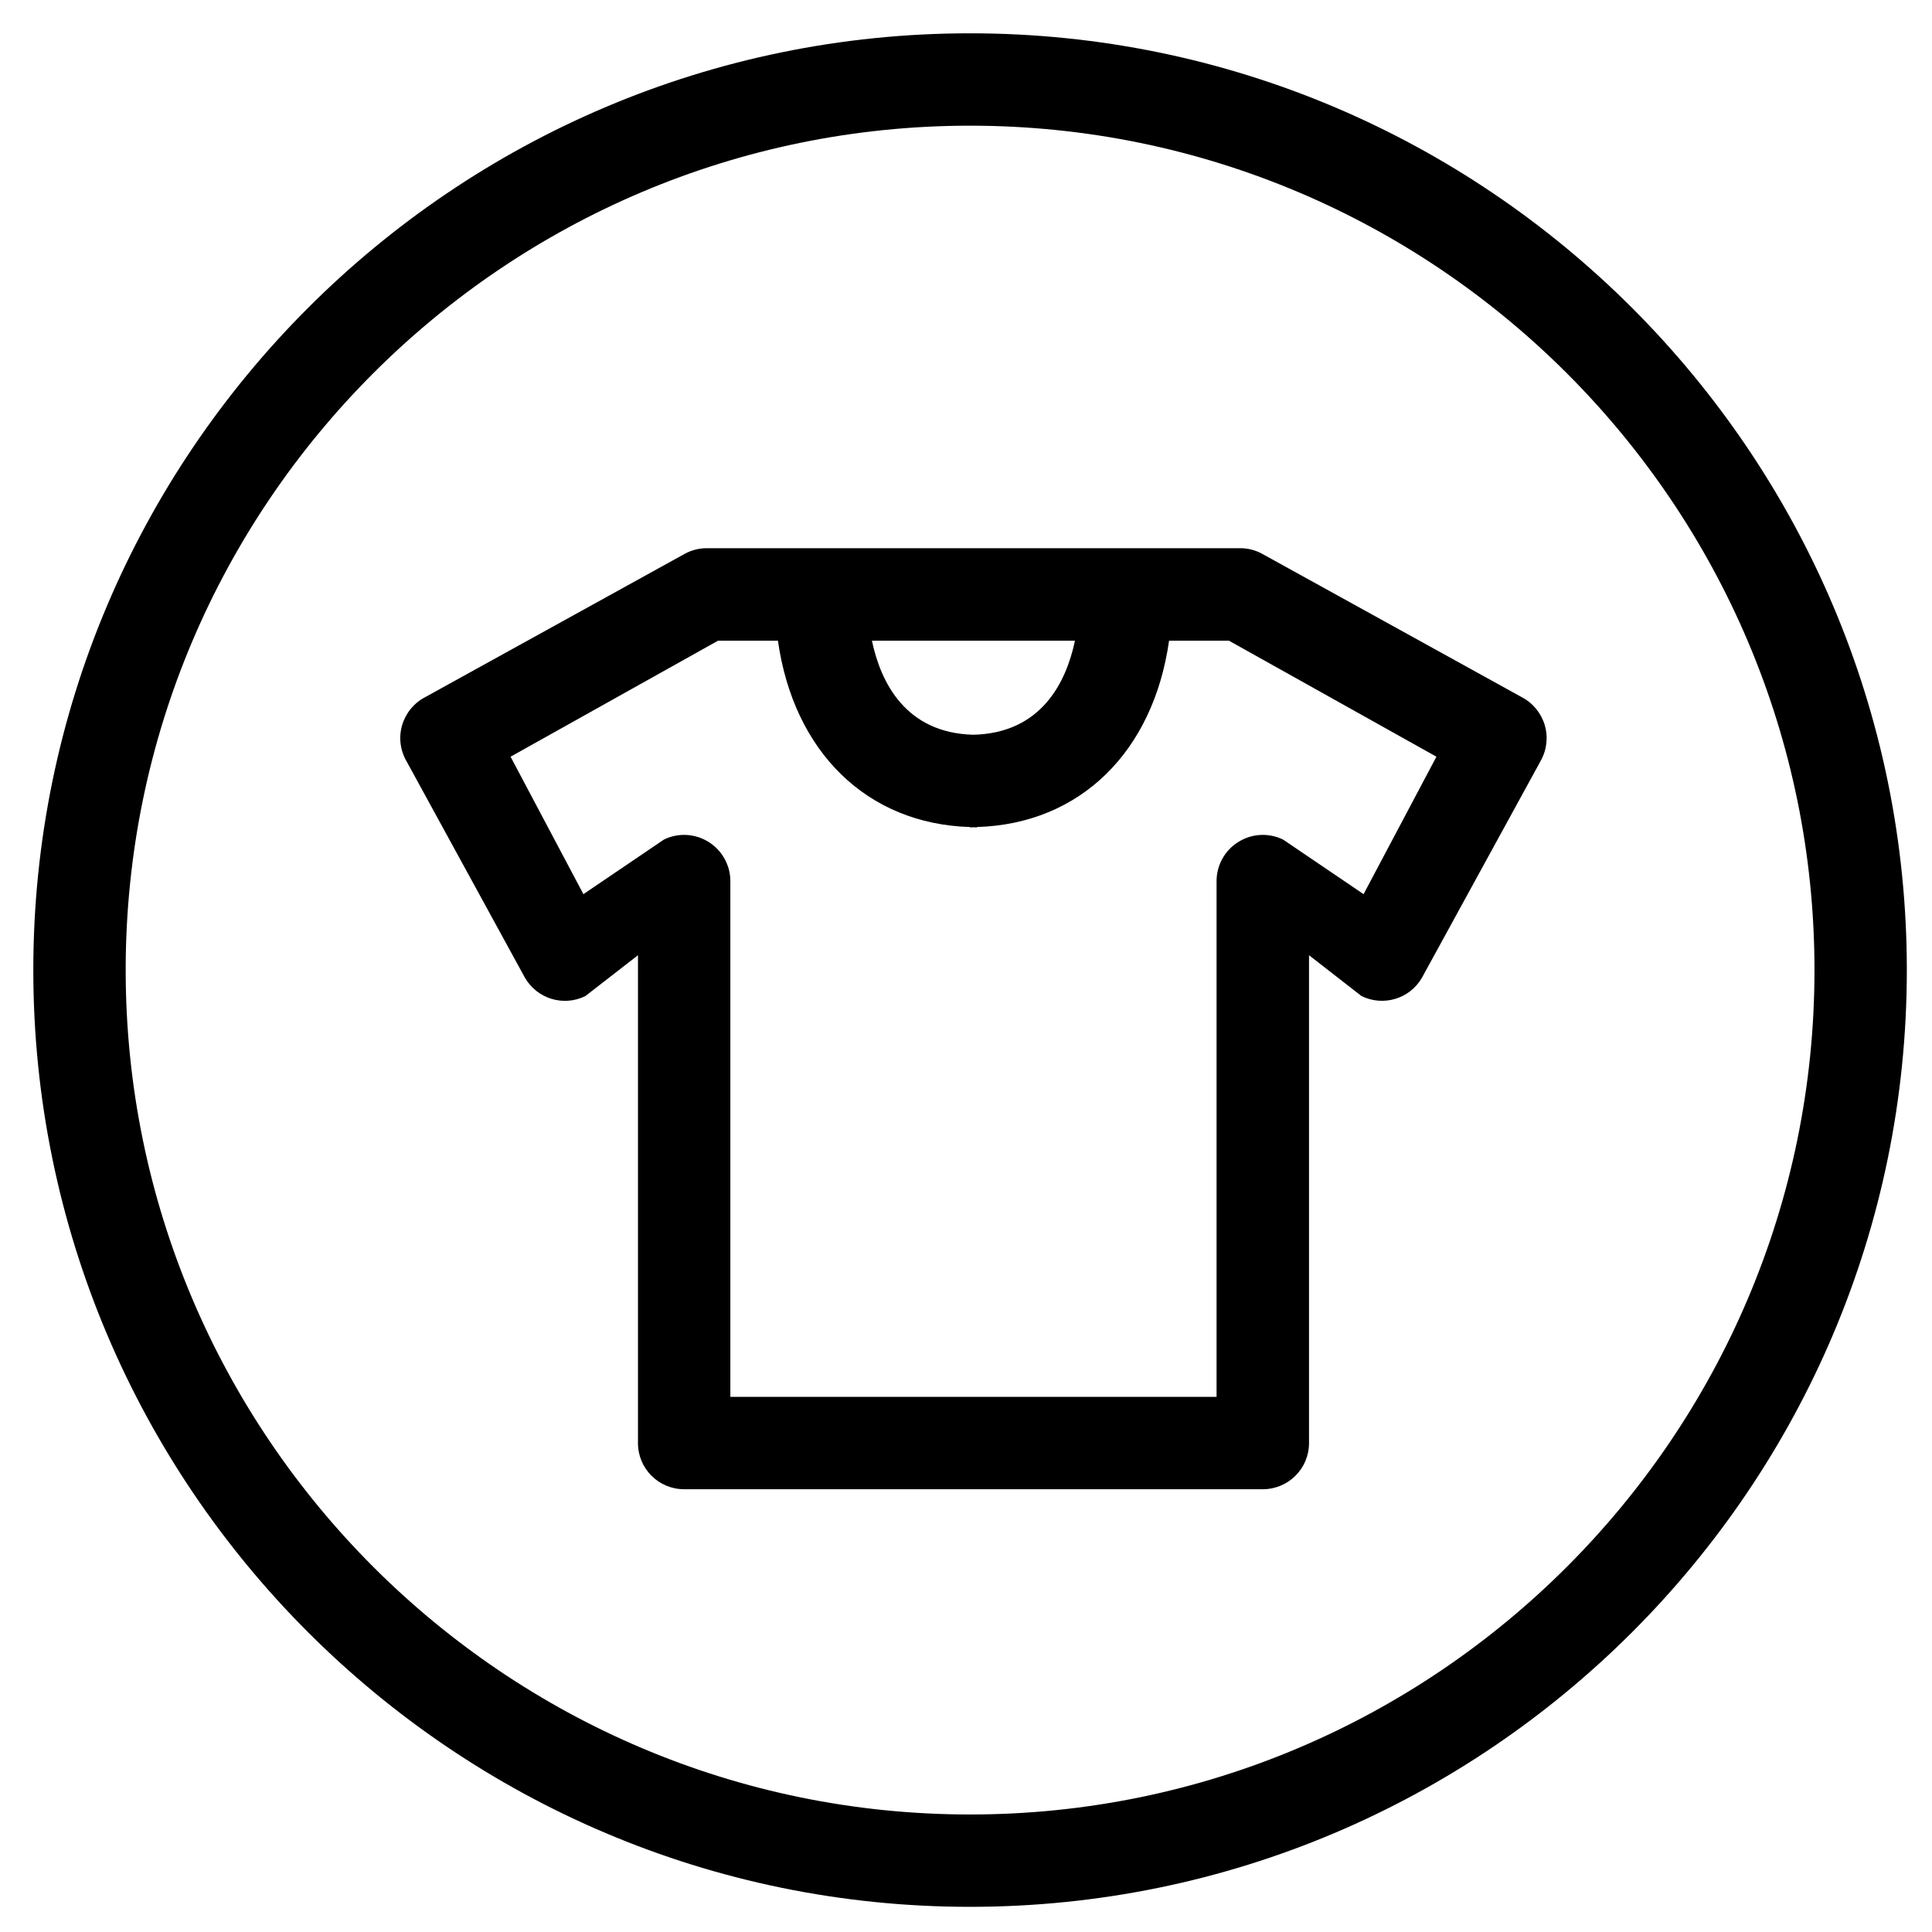
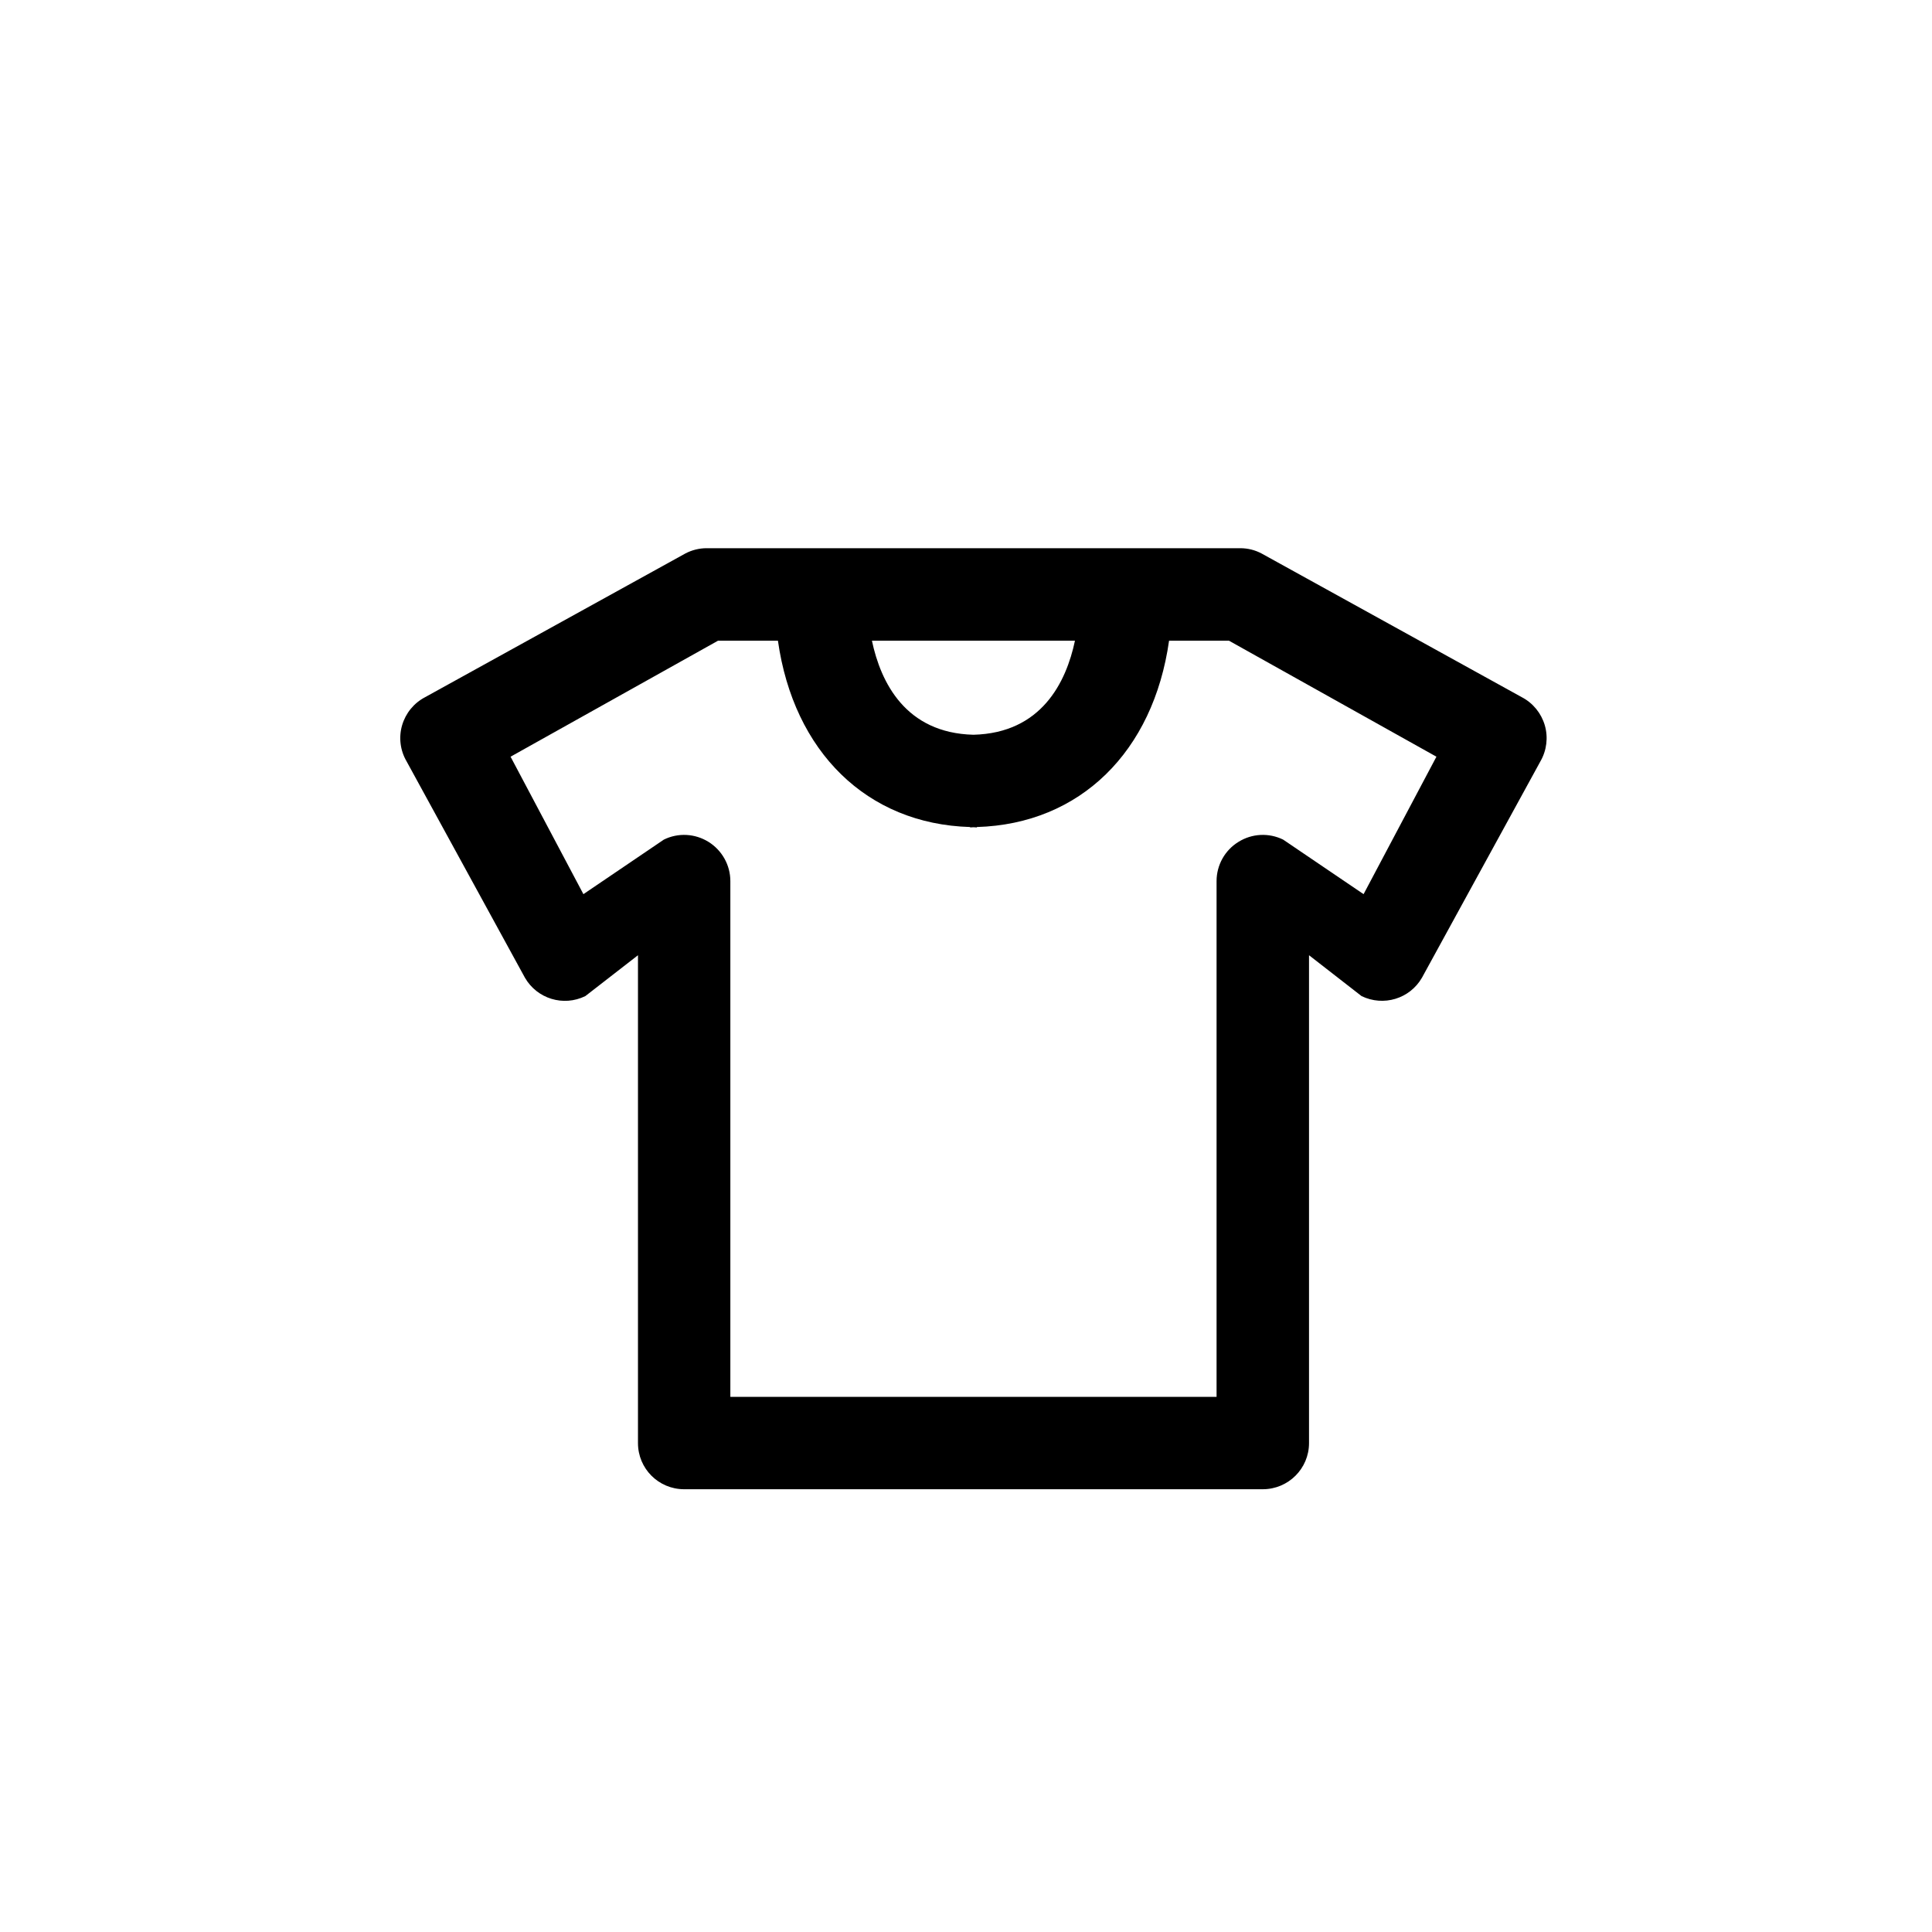
<svg xmlns="http://www.w3.org/2000/svg" version="1.0" preserveAspectRatio="xMidYMid meet" height="100" viewBox="0 0 75 75" zoomAndPan="magnify" width="100">
  <defs>
    <clipPath id="0ebe8b07aa">
-       <path clip-rule="nonzero" d="M 1.312 1.312 L 74.062 1.312 L 74.062 74.062 L 1.312 74.062 Z M 1.312 1.312" />
-     </clipPath>
+       </clipPath>
  </defs>
  <g clip-path="url(#0ebe8b07aa)">
-     <path fill-rule="nonzero" fill-opacity="1" d="M 37.656 74.023 C 17.605 74.023 1.293 57.711 1.293 37.656 C 1.293 17.605 17.605 1.293 37.656 1.293 C 57.711 1.293 74.023 17.605 74.023 37.656 C 74.023 57.711 57.711 74.023 37.656 74.023 Z M 37.656 4.879 C 19.582 4.879 4.879 19.582 4.879 37.656 C 4.879 55.73 19.582 70.438 37.656 70.438 C 55.73 70.438 70.438 55.73 70.438 37.656 C 70.438 19.582 55.73 4.879 37.656 4.879 Z M 37.656 4.879" fill="#000000" />
-   </g>
+     </g>
  <path fill-rule="nonzero" fill-opacity="1" d="M 27.434 21.281 C 27.145 21.281 26.859 21.352 26.602 21.488 L 16.5 27.066 C 16.066 27.293 15.746 27.688 15.609 28.156 C 15.473 28.625 15.535 29.129 15.781 29.551 L 20.379 37.957 C 20.852 38.773 21.871 39.086 22.723 38.668 L 24.766 37.082 L 24.766 56.02 C 24.766 57.012 25.566 57.812 26.559 57.812 L 49.02 57.812 C 50.012 57.812 50.816 57.012 50.816 56.02 L 50.816 37.082 L 52.855 38.668 C 53.707 39.082 54.727 38.773 55.199 37.957 L 59.801 29.551 C 60.043 29.129 60.105 28.625 59.969 28.156 C 59.832 27.688 59.512 27.293 59.078 27.066 L 48.977 21.488 C 48.723 21.352 48.438 21.281 48.145 21.281 Z M 41.73 24.871 C 41.387 26.496 40.422 28.457 37.789 28.523 C 35.156 28.457 34.191 26.496 33.848 24.871 Z M 52.934 34.711 L 49.812 32.594 C 49.254 32.32 48.598 32.355 48.074 32.684 C 47.547 33.008 47.227 33.586 47.227 34.203 L 47.227 54.227 L 28.352 54.227 L 28.352 34.203 C 28.352 33.586 28.031 33.012 27.508 32.684 C 26.98 32.355 26.324 32.32 25.77 32.594 L 22.648 34.711 L 19.82 29.375 L 27.875 24.871 L 30.199 24.871 C 30.809 29.18 33.648 31.988 37.66 32.105 L 37.66 32.121 C 37.703 32.121 37.746 32.113 37.789 32.113 C 37.836 32.113 37.879 32.121 37.922 32.121 L 37.922 32.105 C 41.934 31.988 44.773 29.18 45.383 24.871 L 47.707 24.871 L 55.762 29.375 Z M 52.934 34.711" fill="#000000" />
</svg>